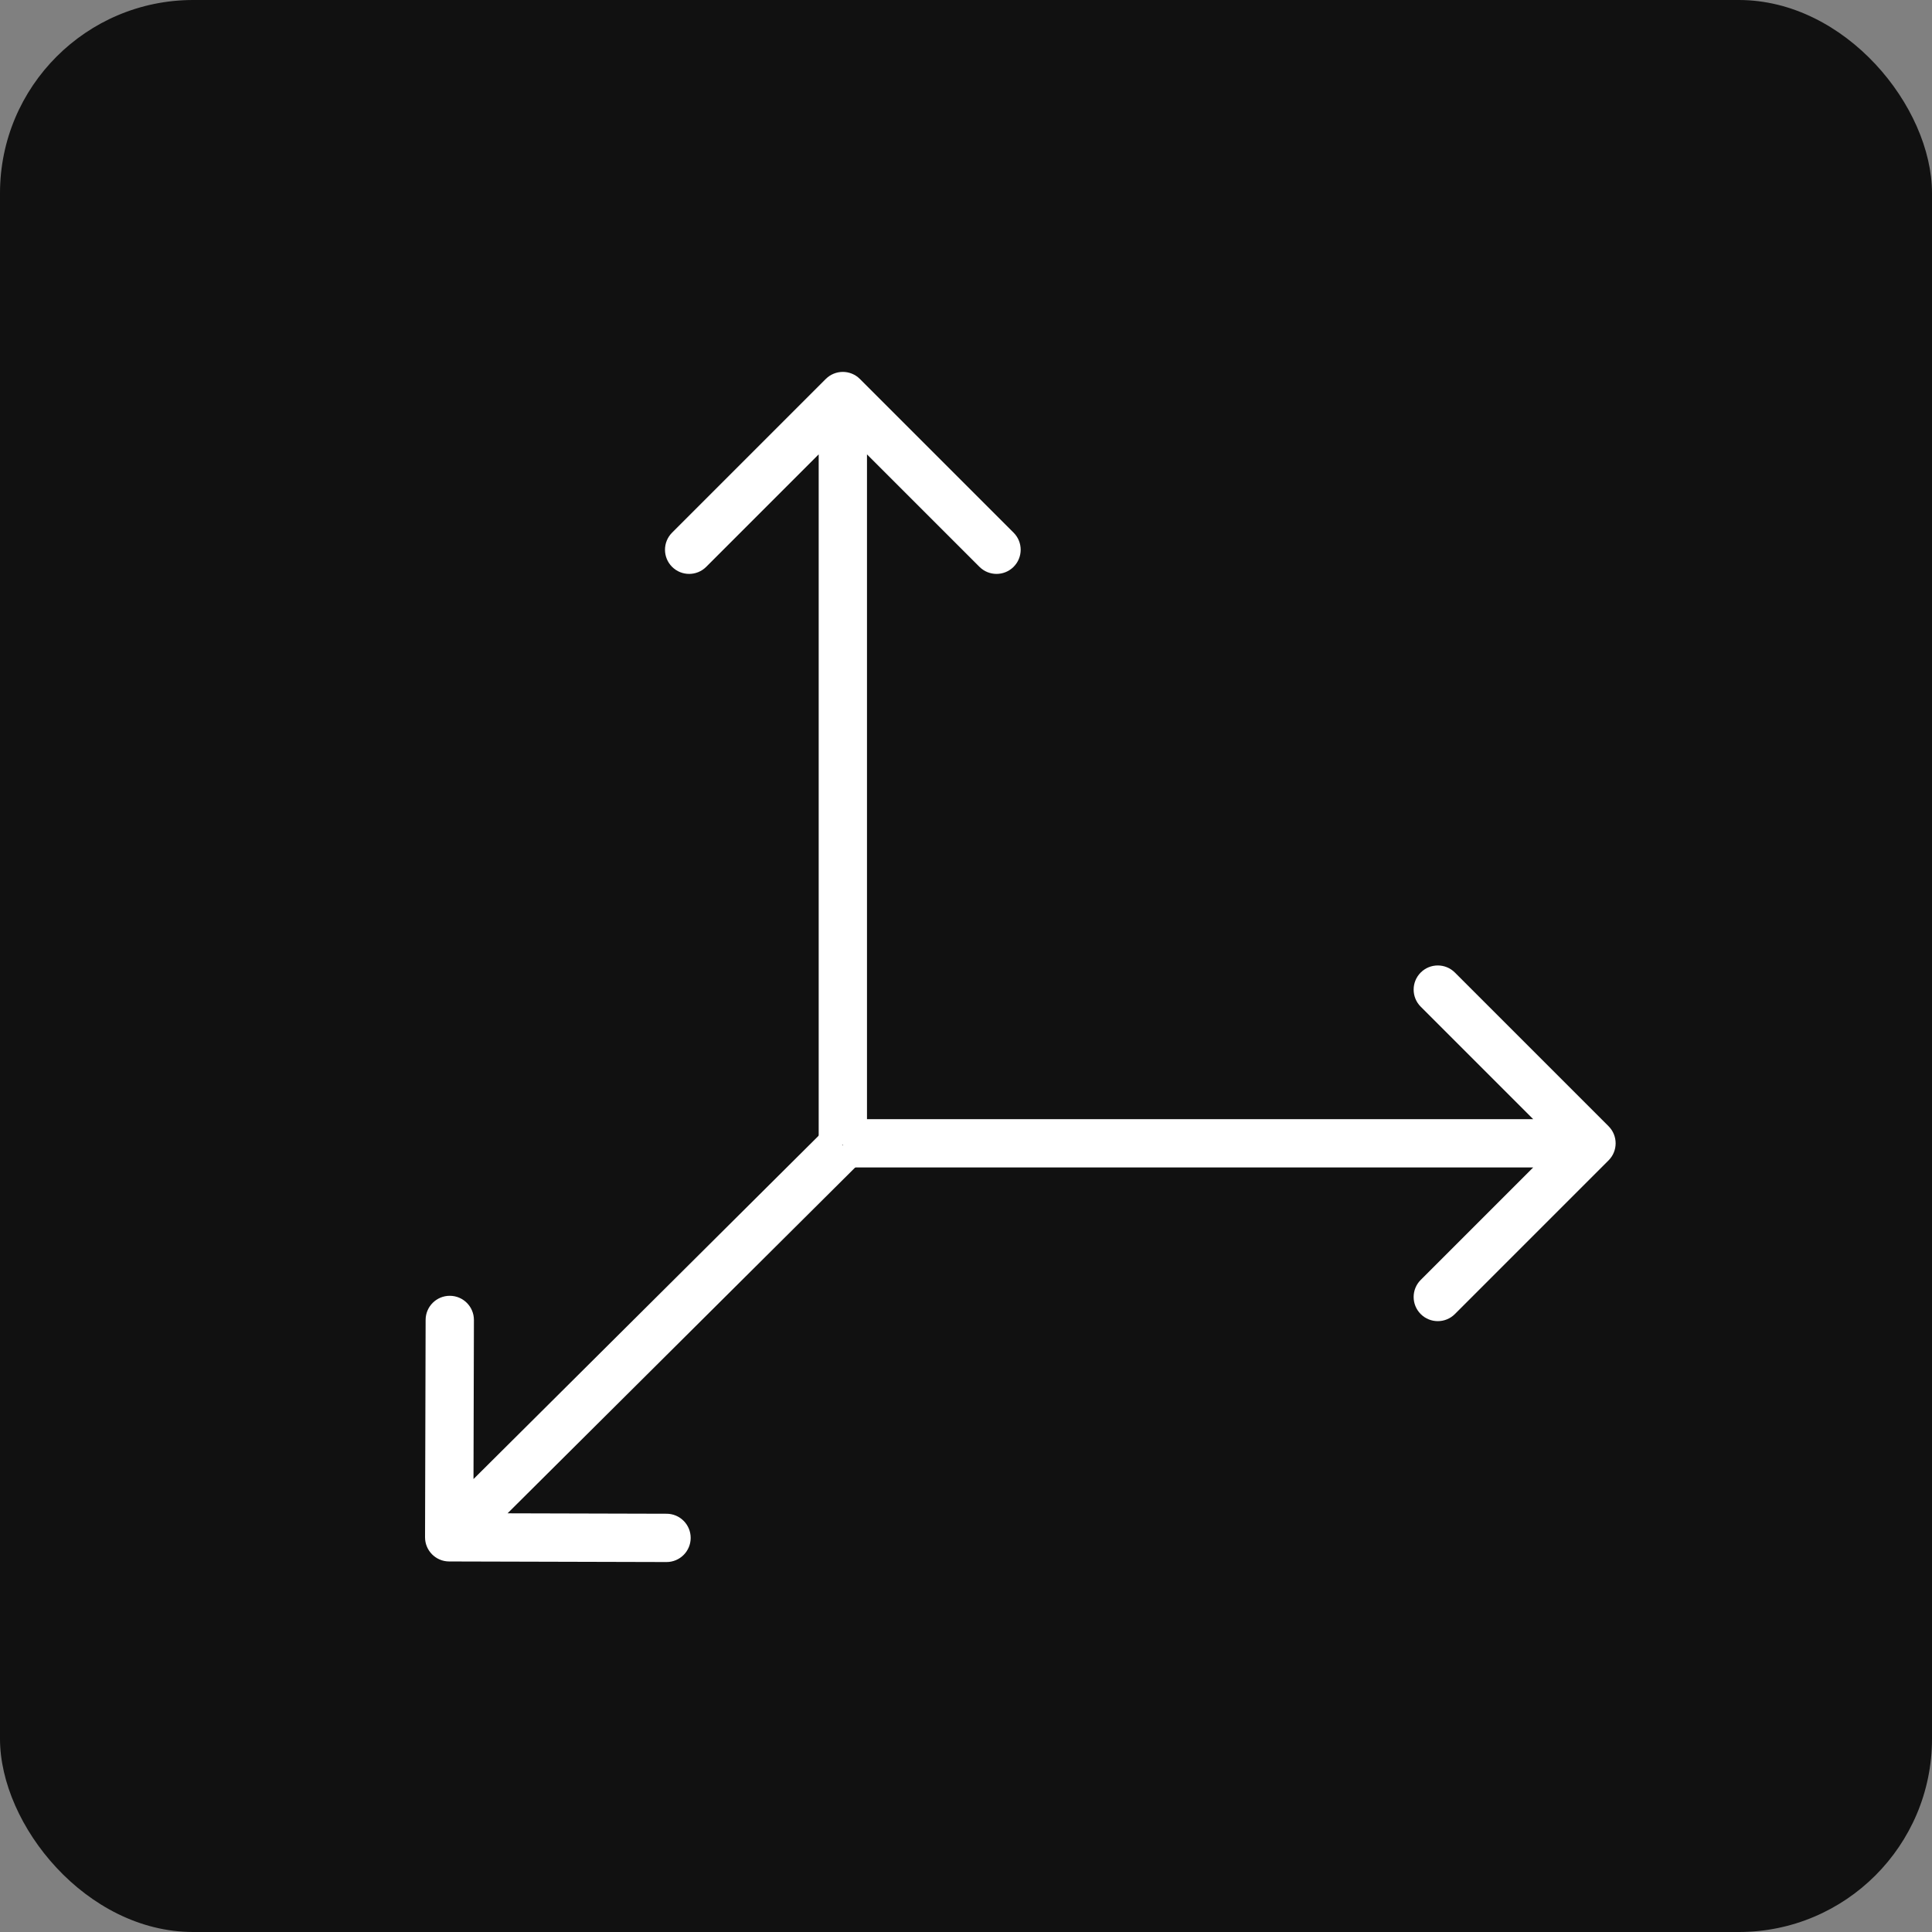
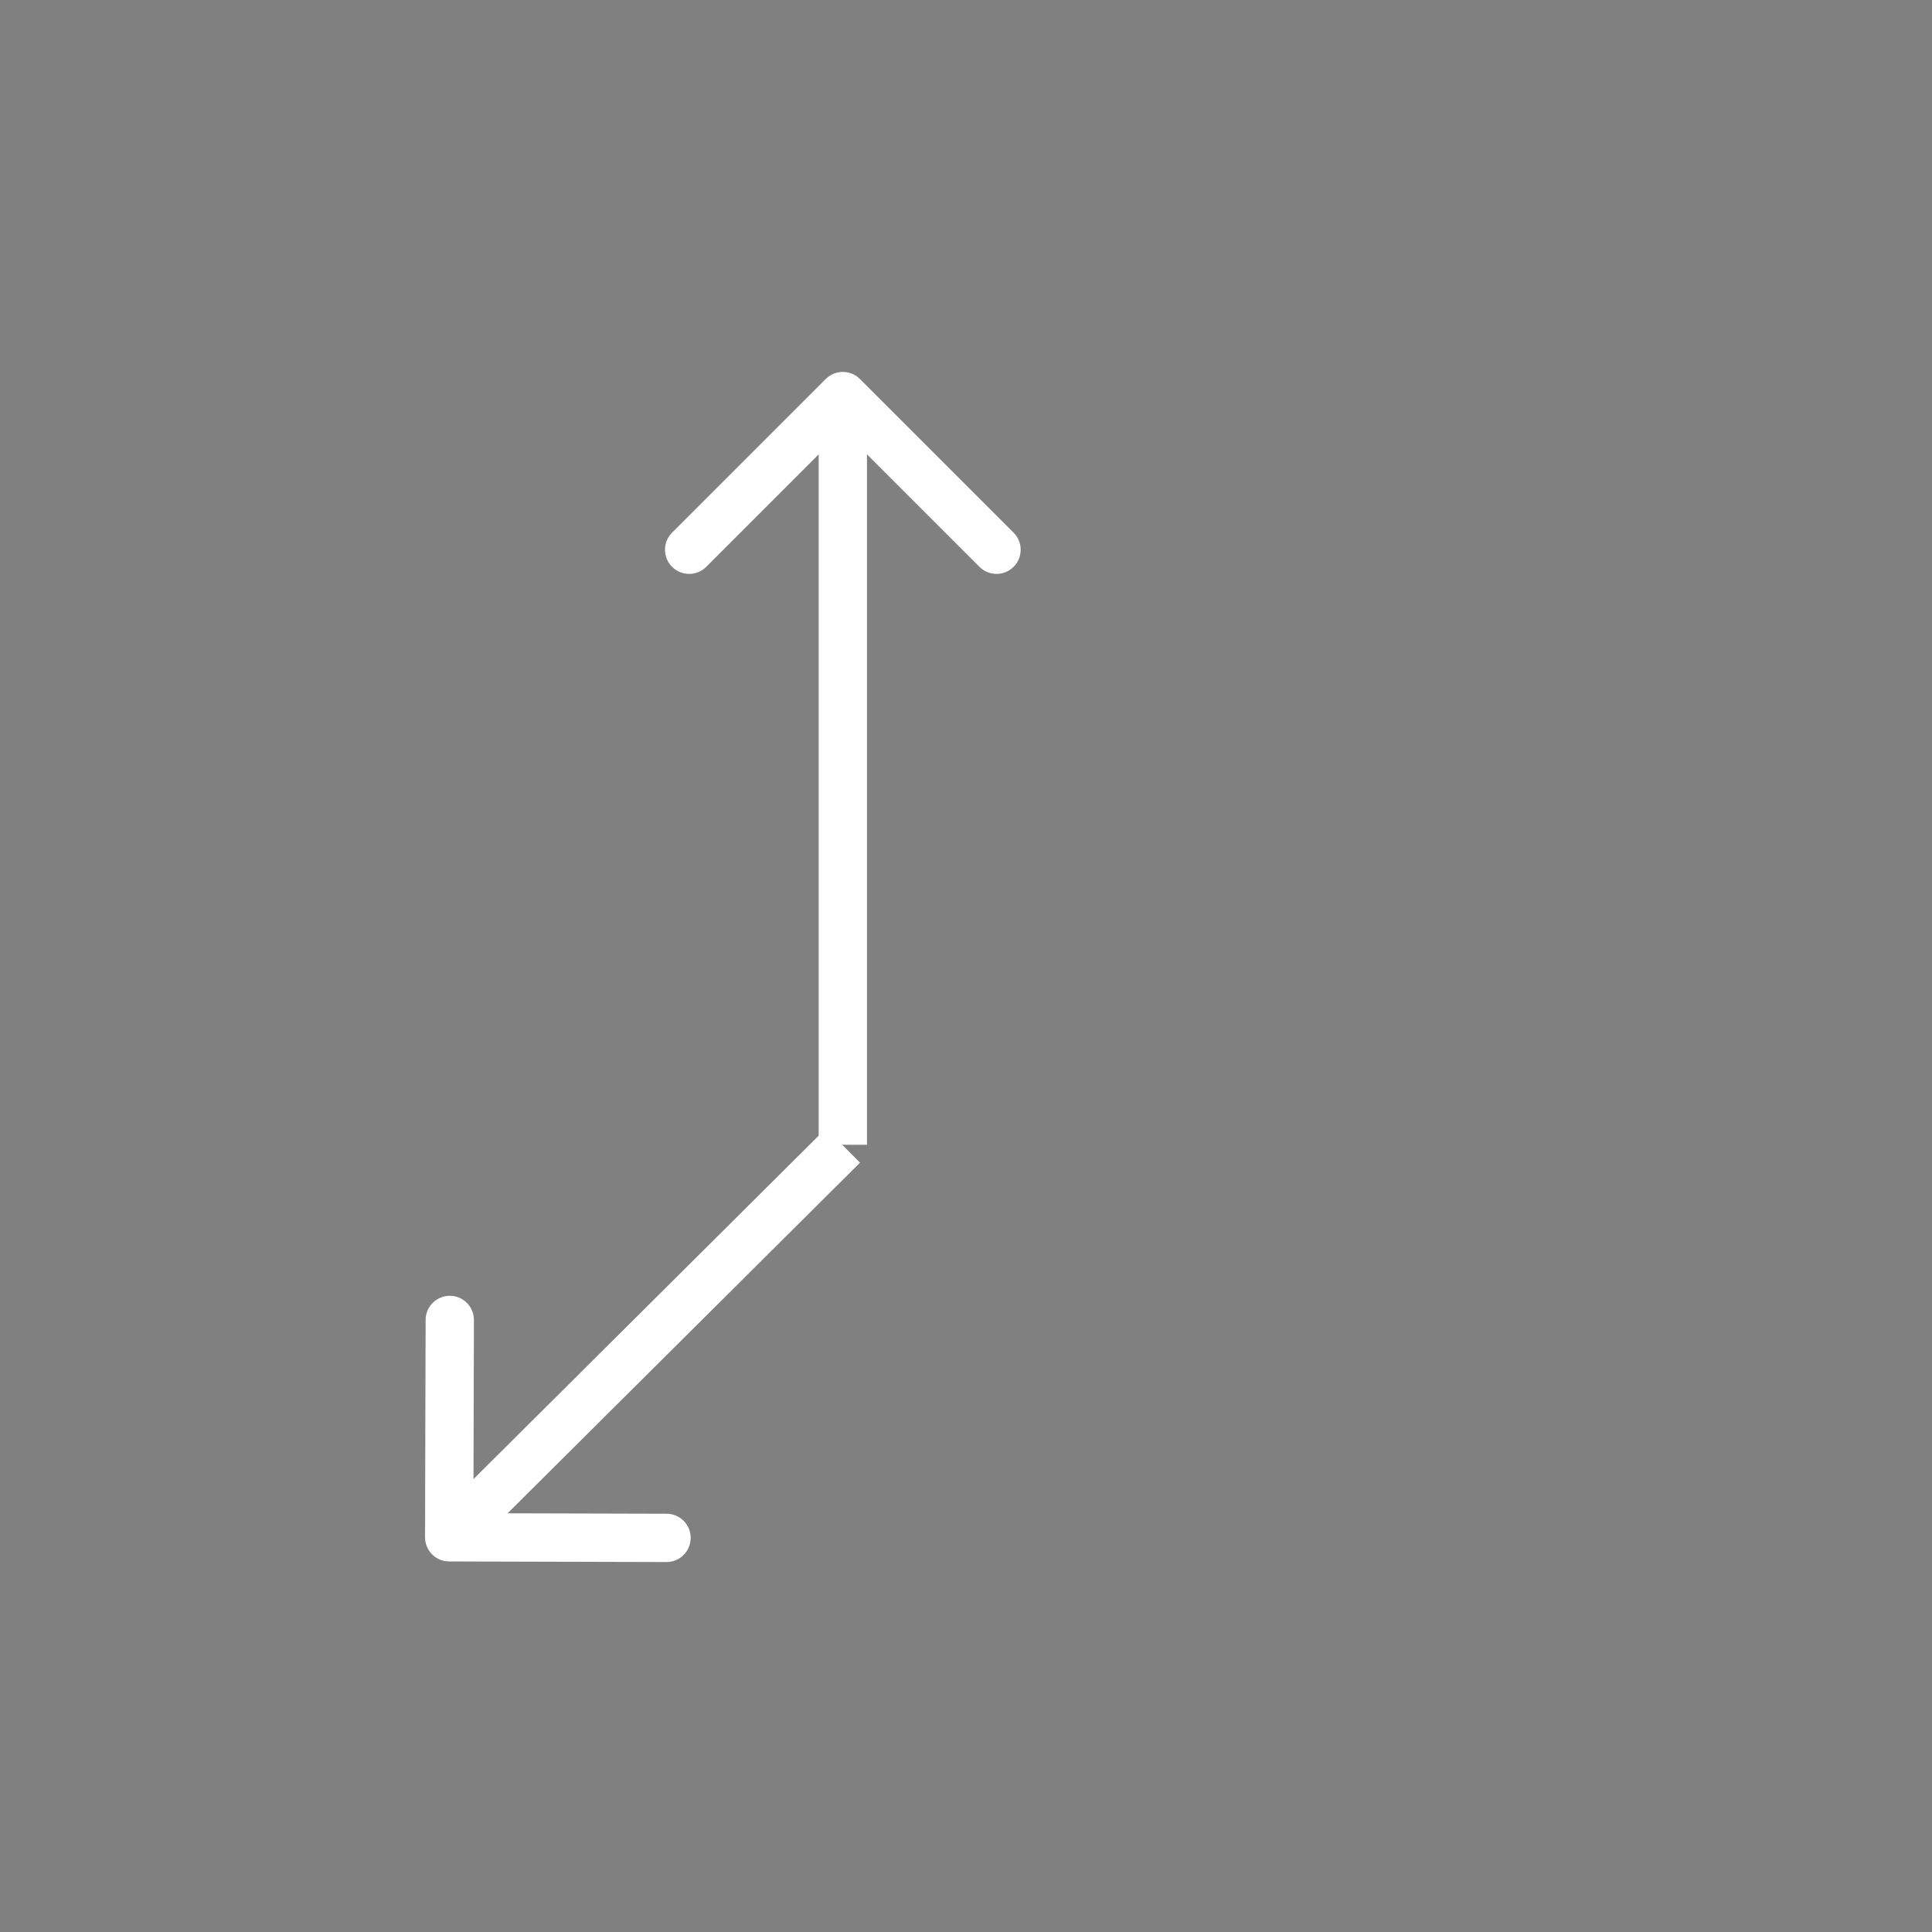
<svg xmlns="http://www.w3.org/2000/svg" width="800" height="800" viewBox="0 0 800 800" fill="none">
  <rect x="0" y="0" width="800" height="800" fill="#808080" stroke="none" />
-   <rect width="800" height="800" />
-   <rect width="800" height="800" rx="80" fill="#111111" />
  <path d="M356.071 156.929C352.166 153.024 345.834 153.024 341.929 156.929L278.289 220.569C274.384 224.474 274.384 230.805 278.289 234.711C282.195 238.616 288.526 238.616 292.431 234.711L349 178.142L405.569 234.711C409.474 238.616 415.805 238.616 419.711 234.711C423.616 230.805 423.616 224.474 419.711 220.569L356.071 156.929ZM359 474.031V164H339V474.031H359Z" fill="white" />
-   <path d="M666.071 480.487C669.976 476.582 669.976 470.25 666.071 466.345L602.431 402.705C598.526 398.8 592.195 398.8 588.289 402.705C584.384 406.611 584.384 412.942 588.289 416.848L644.858 473.416L588.289 529.985C584.384 533.89 584.384 540.222 588.289 544.127C592.195 548.032 598.526 548.032 602.431 544.127L666.071 480.487ZM349 483.416H659V463.416H349V483.416Z" fill="white" />
  <path d="M176.001 636.541C175.986 642.064 180.451 646.553 185.973 646.568L275.969 646.807C281.491 646.822 285.98 642.356 285.995 636.833C286.009 631.31 281.544 626.821 276.022 626.806L196.026 626.593L196.239 546.59C196.254 541.066 191.789 536.577 186.266 536.562C180.744 536.548 176.255 541.013 176.24 546.536L176.001 636.541ZM193.052 643.657L356.119 481.439L342.015 467.259L178.948 629.477L193.052 643.657Z" fill="white" />
</svg>